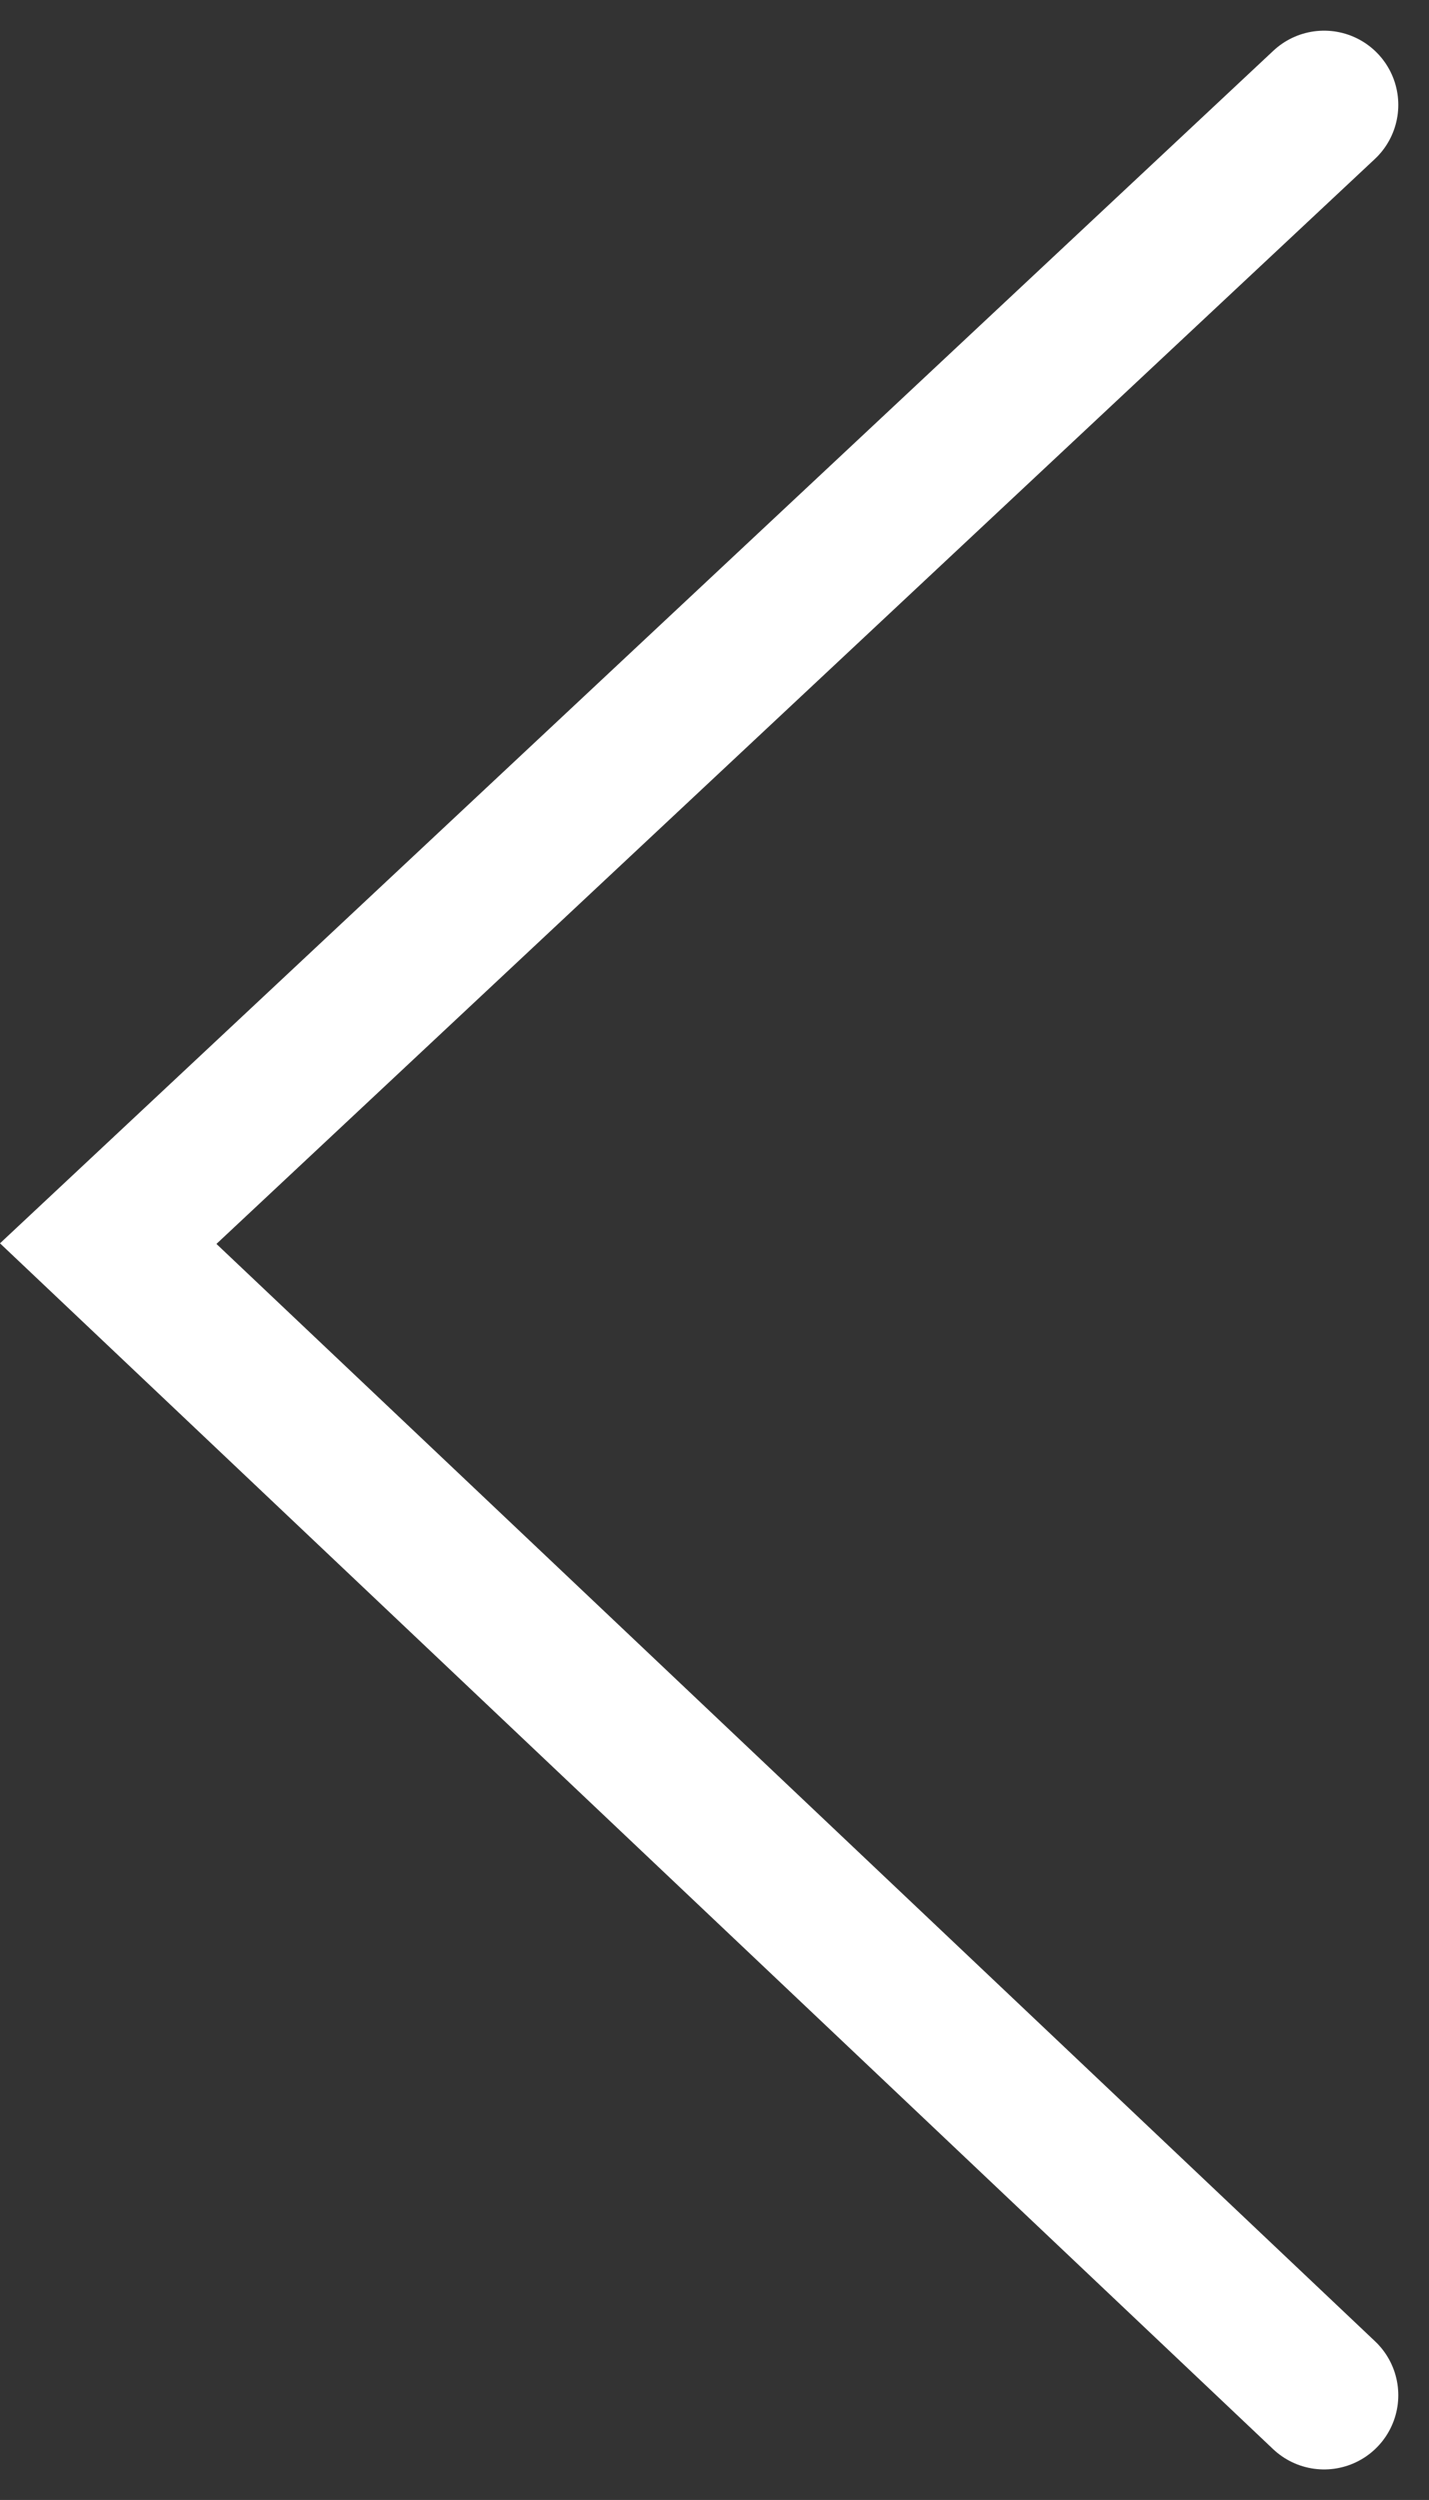
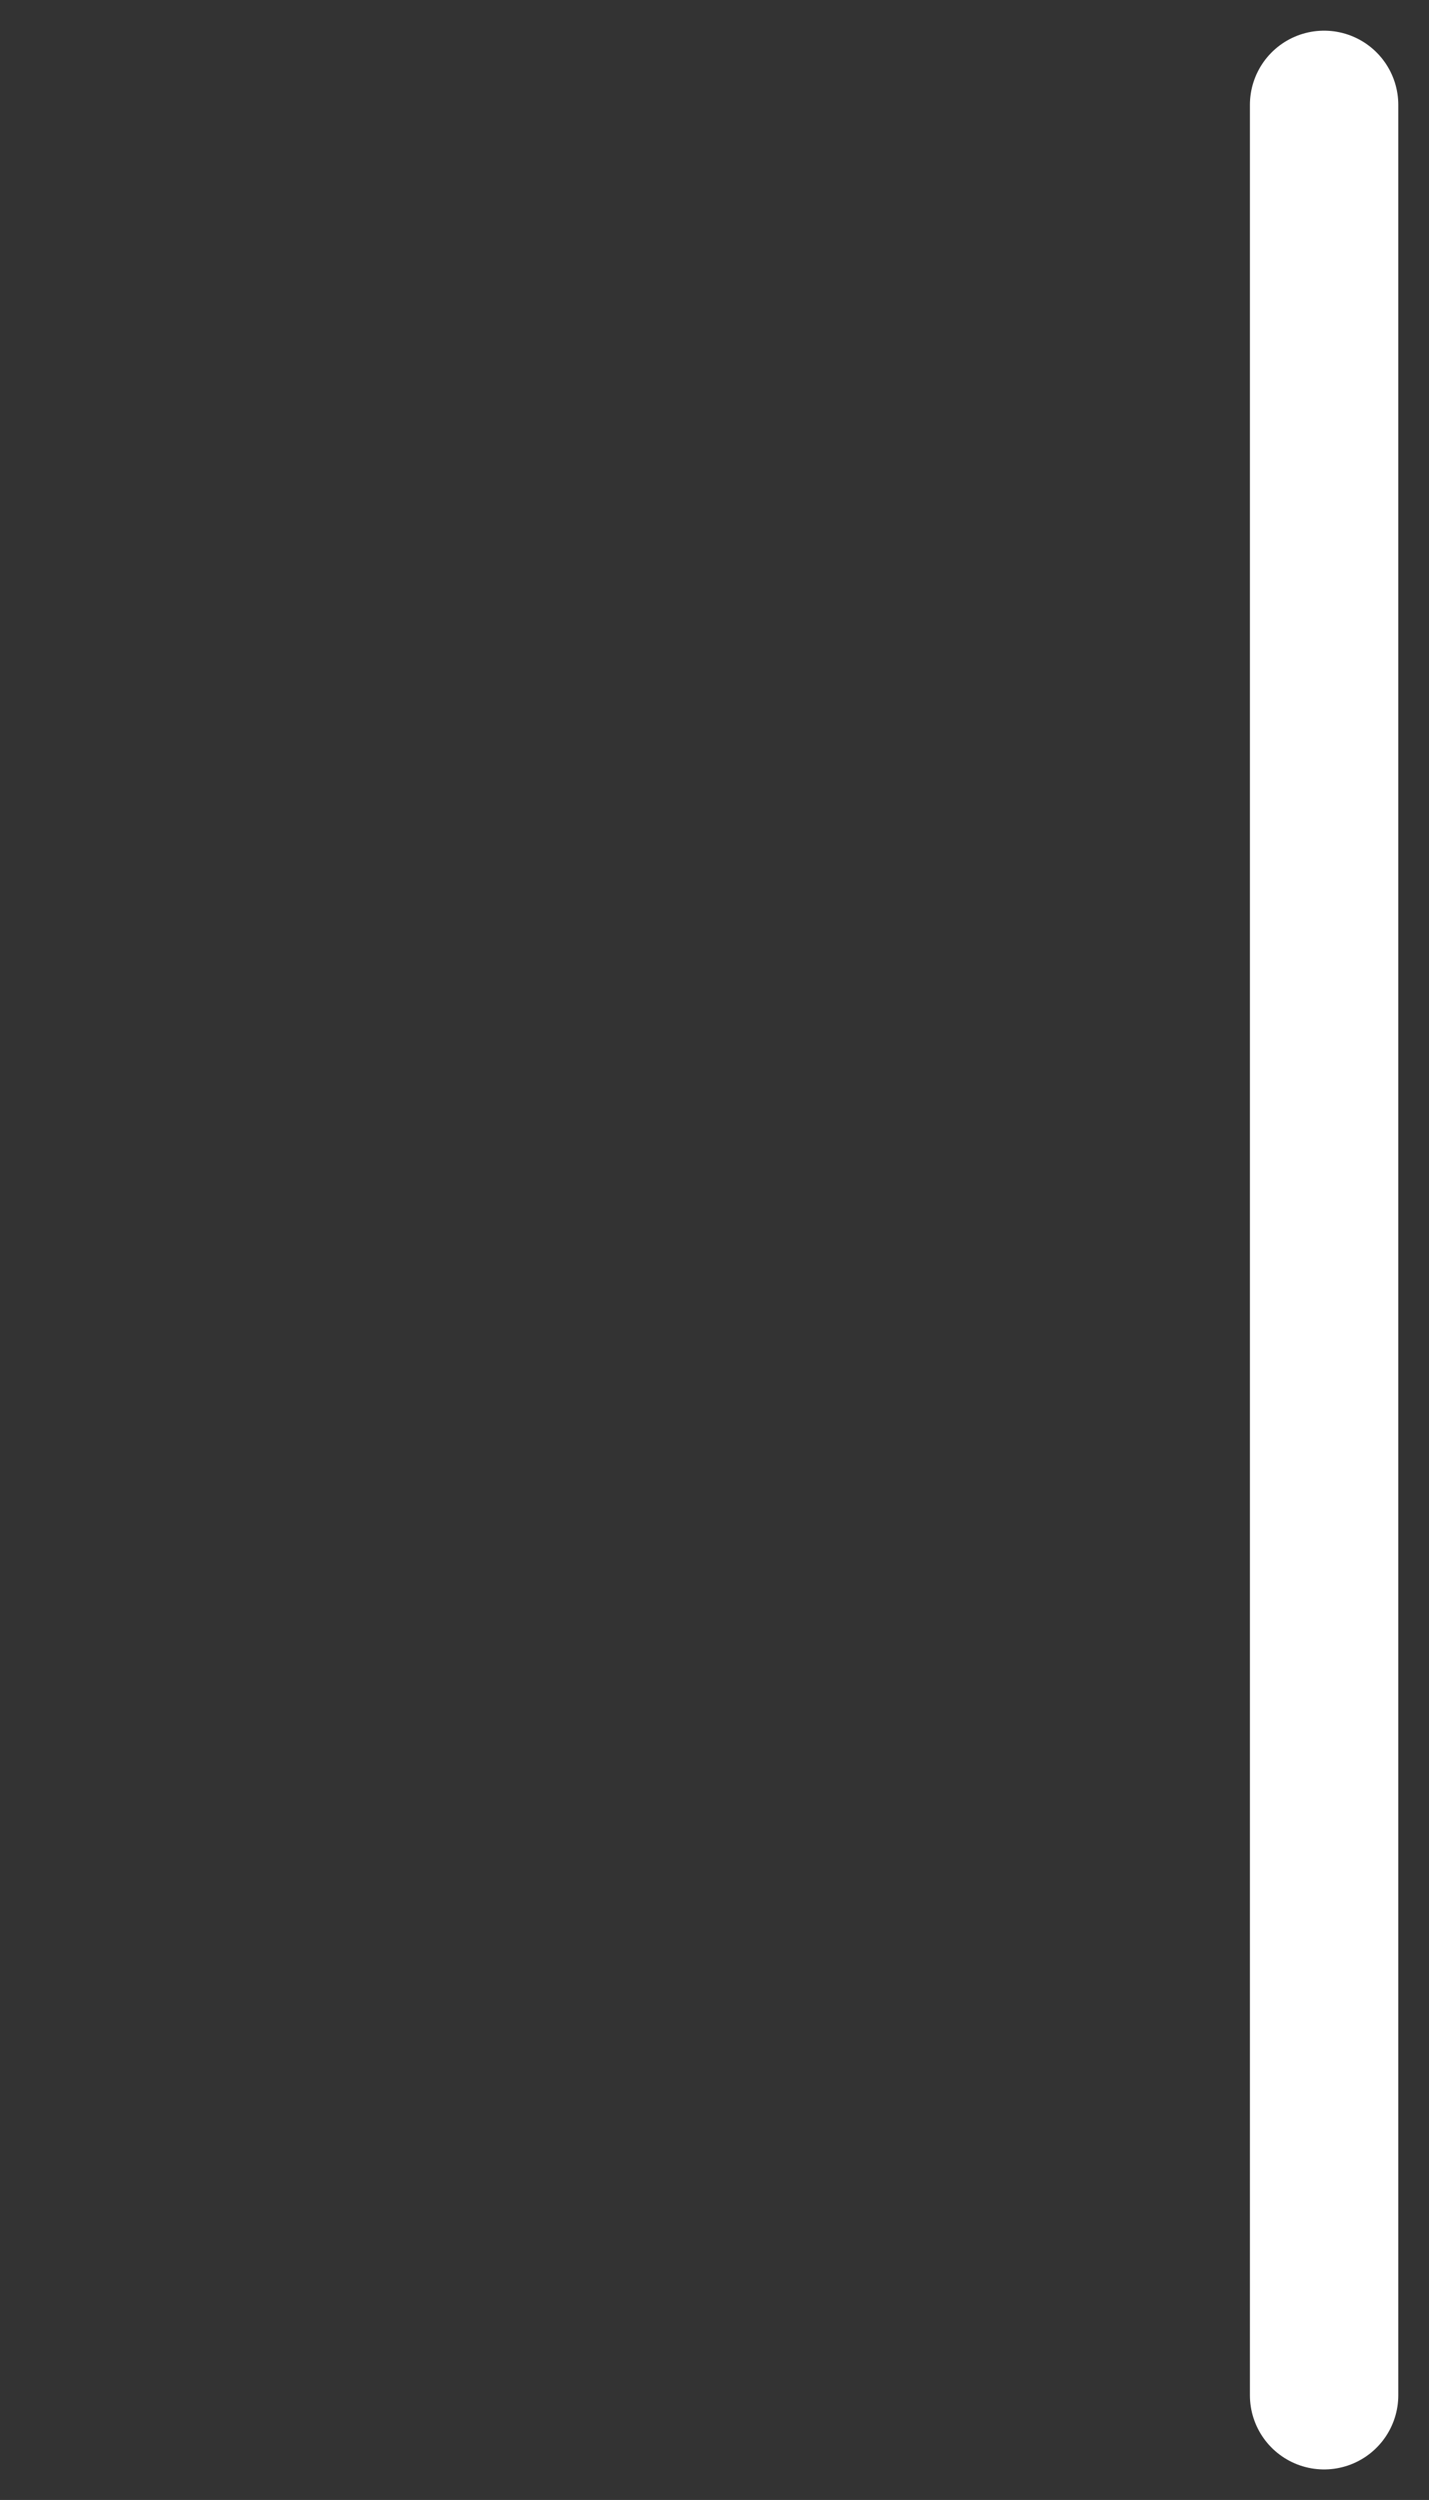
<svg xmlns="http://www.w3.org/2000/svg" width="28.892" height="50.537" viewBox="0 0 28.892 50.537">
  <rect x="0" y="0" width="28.892" height="50.537" fill="#333333" stroke="none" />
-   <path id="Path_121" data-name="Path 121" d="M-1772-2770.5l-24.583,23.02L-1772-2724.2" transform="translate(1798.771 2772.62)" fill="none" stroke="#ffffff" stroke-linecap="round" stroke-width="3" />
+   <path id="Path_121" data-name="Path 121" d="M-1772-2770.5L-1772-2724.2" transform="translate(1798.771 2772.62)" fill="none" stroke="#ffffff" stroke-linecap="round" stroke-width="3" />
</svg>